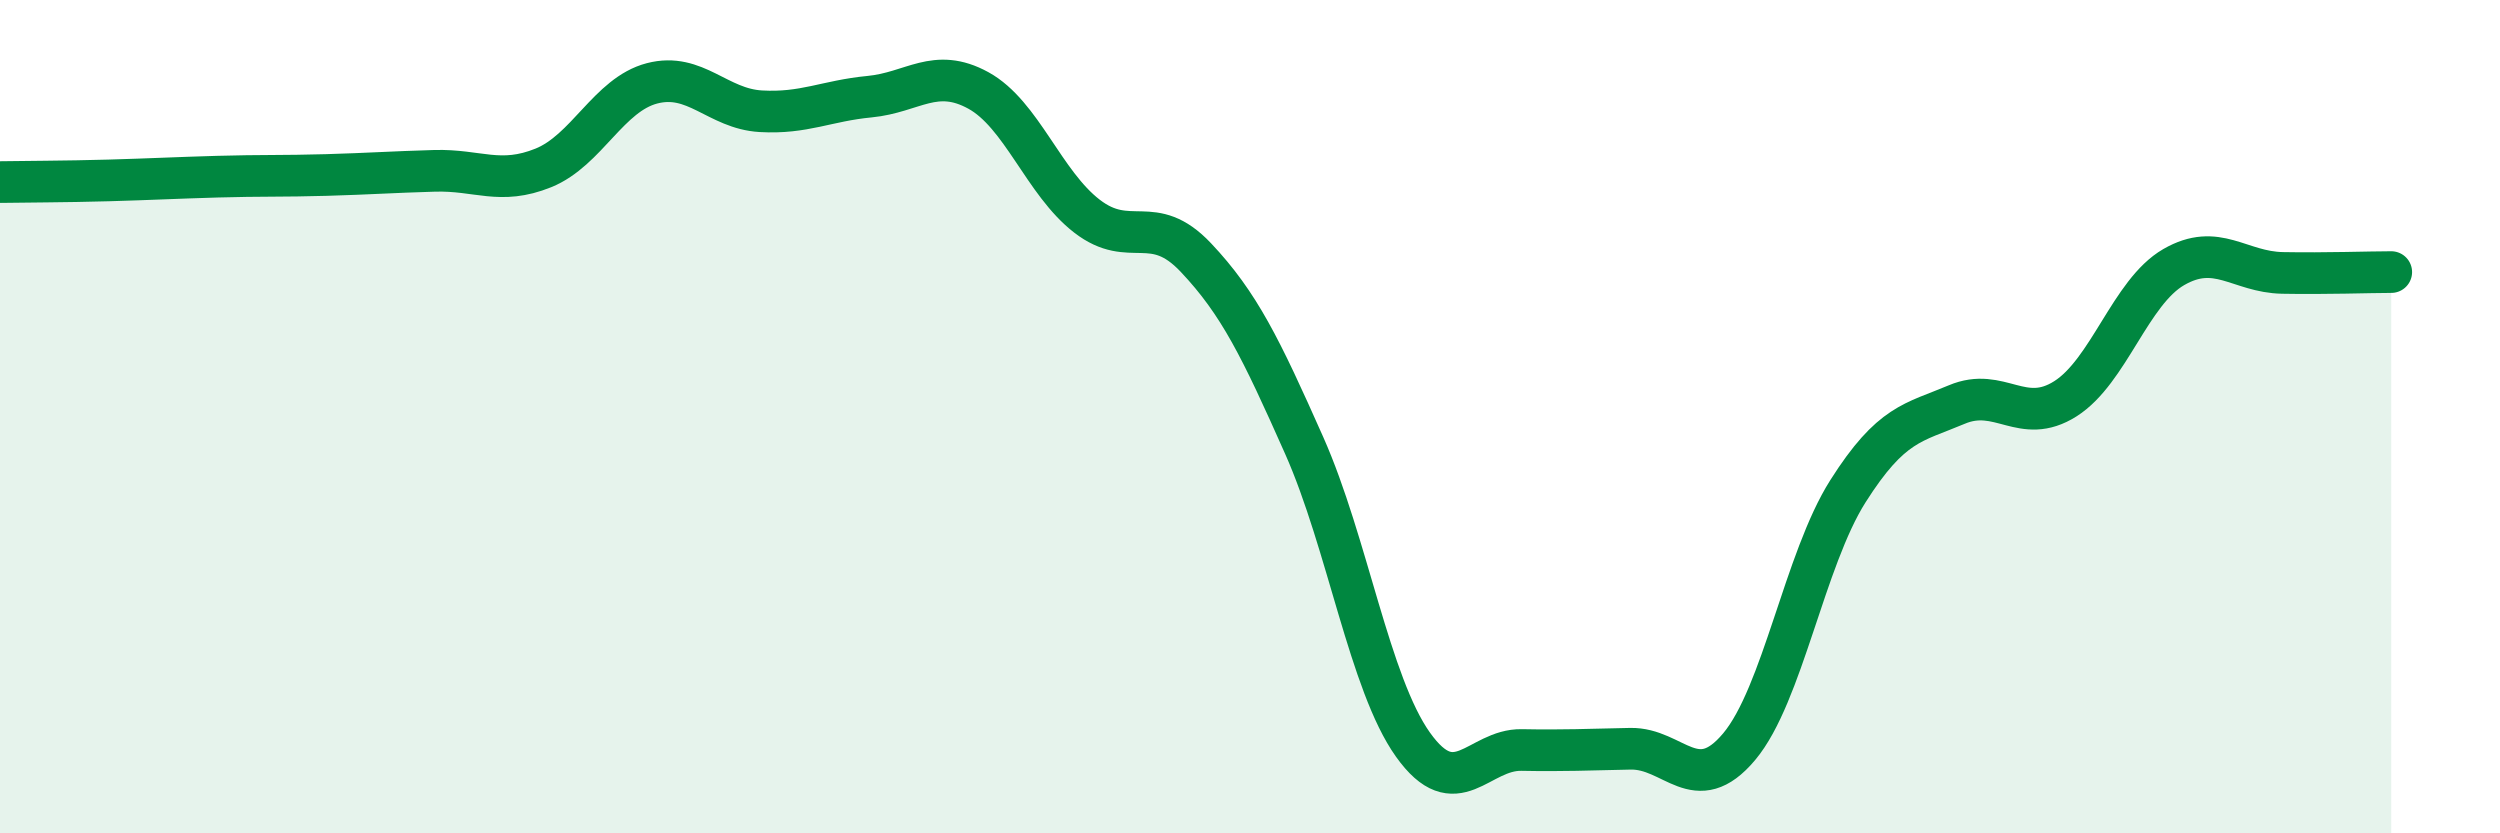
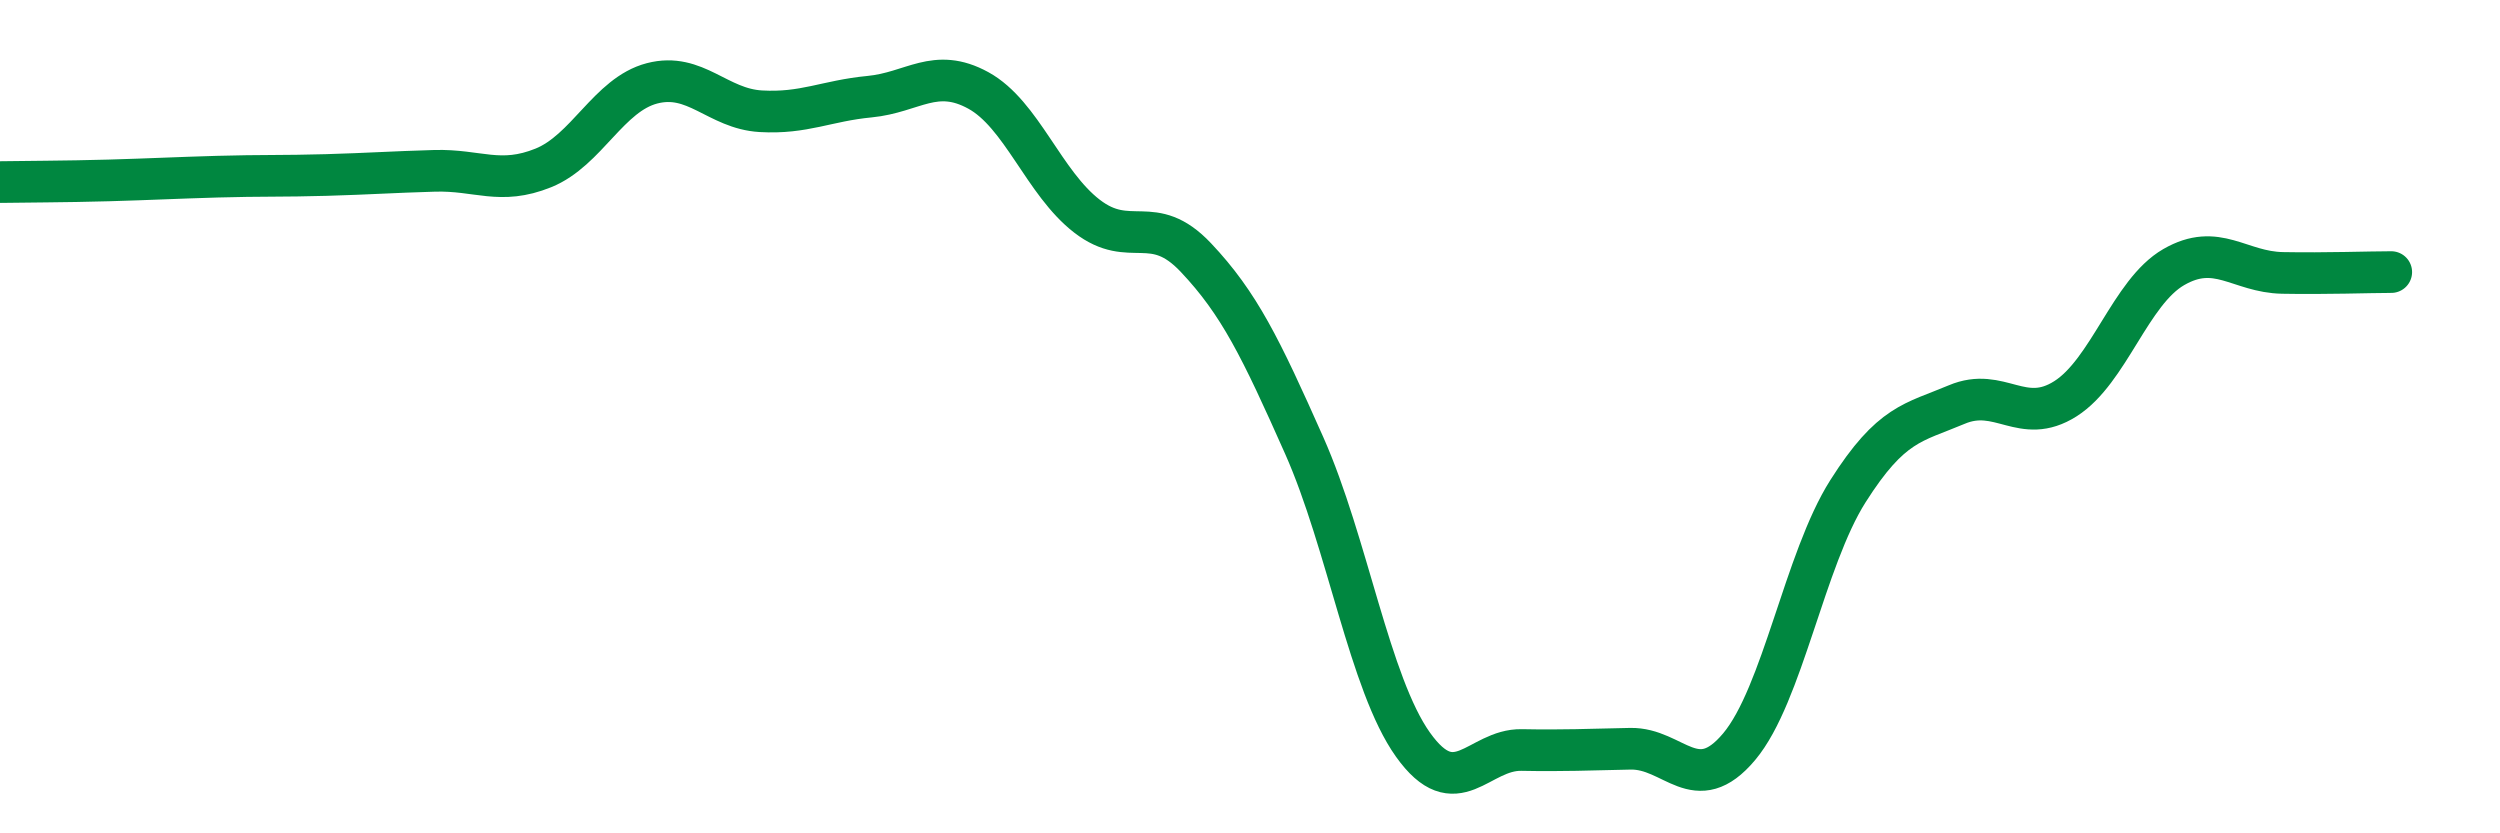
<svg xmlns="http://www.w3.org/2000/svg" width="60" height="20" viewBox="0 0 60 20">
-   <path d="M 0,4.37 C 0.52,4.36 1.57,4.36 2.61,4.33 C 3.65,4.3 4.18,4.27 5.22,4.24 C 6.26,4.21 6.79,4.23 7.83,4.2 C 8.87,4.17 9.39,4.13 10.43,4.1 C 11.47,4.07 12,4.45 13.04,4.03 C 14.08,3.61 14.61,2.27 15.65,2 C 16.69,1.73 17.22,2.61 18.26,2.67 C 19.3,2.73 19.83,2.42 20.87,2.32 C 21.91,2.22 22.44,1.6 23.48,2.17 C 24.52,2.74 25.05,4.39 26.09,5.19 C 27.13,5.99 27.66,5.08 28.7,6.18 C 29.74,7.28 30.26,8.35 31.3,10.69 C 32.34,13.03 32.87,16.41 33.91,17.87 C 34.95,19.33 35.48,17.98 36.52,18 C 37.56,18.02 38.09,17.99 39.13,17.97 C 40.17,17.95 40.7,19.16 41.74,17.92 C 42.78,16.68 43.31,13.43 44.35,11.79 C 45.39,10.15 45.92,10.15 46.96,9.71 C 48,9.27 48.53,10.23 49.57,9.57 C 50.61,8.91 51.13,7.01 52.17,6.41 C 53.21,5.81 53.74,6.53 54.78,6.55 C 55.82,6.57 56.87,6.53 57.39,6.53L57.39 20L0 20Z" fill="#008740" opacity="0.1" stroke-linecap="round" stroke-linejoin="round" />
  <path d="M 0,4.37 C 0.52,4.36 1.57,4.36 2.61,4.33 C 3.65,4.3 4.18,4.27 5.22,4.24 C 6.26,4.21 6.79,4.23 7.83,4.2 C 8.87,4.17 9.39,4.13 10.43,4.1 C 11.47,4.07 12,4.45 13.04,4.03 C 14.08,3.61 14.61,2.27 15.65,2 C 16.69,1.73 17.22,2.61 18.26,2.67 C 19.3,2.73 19.83,2.42 20.87,2.32 C 21.91,2.22 22.44,1.6 23.48,2.17 C 24.52,2.74 25.05,4.39 26.09,5.19 C 27.13,5.99 27.66,5.08 28.7,6.18 C 29.74,7.28 30.26,8.35 31.3,10.69 C 32.34,13.03 32.87,16.41 33.91,17.87 C 34.95,19.33 35.48,17.98 36.52,18 C 37.56,18.02 38.09,17.99 39.13,17.97 C 40.17,17.95 40.7,19.16 41.74,17.92 C 42.78,16.68 43.31,13.43 44.35,11.79 C 45.39,10.15 45.92,10.15 46.96,9.71 C 48,9.27 48.53,10.23 49.57,9.57 C 50.61,8.91 51.13,7.01 52.17,6.41 C 53.21,5.81 53.74,6.53 54.78,6.55 C 55.82,6.57 56.87,6.53 57.39,6.53" stroke="#008740" stroke-width="1" fill="none" stroke-linecap="round" stroke-linejoin="round" />
</svg>